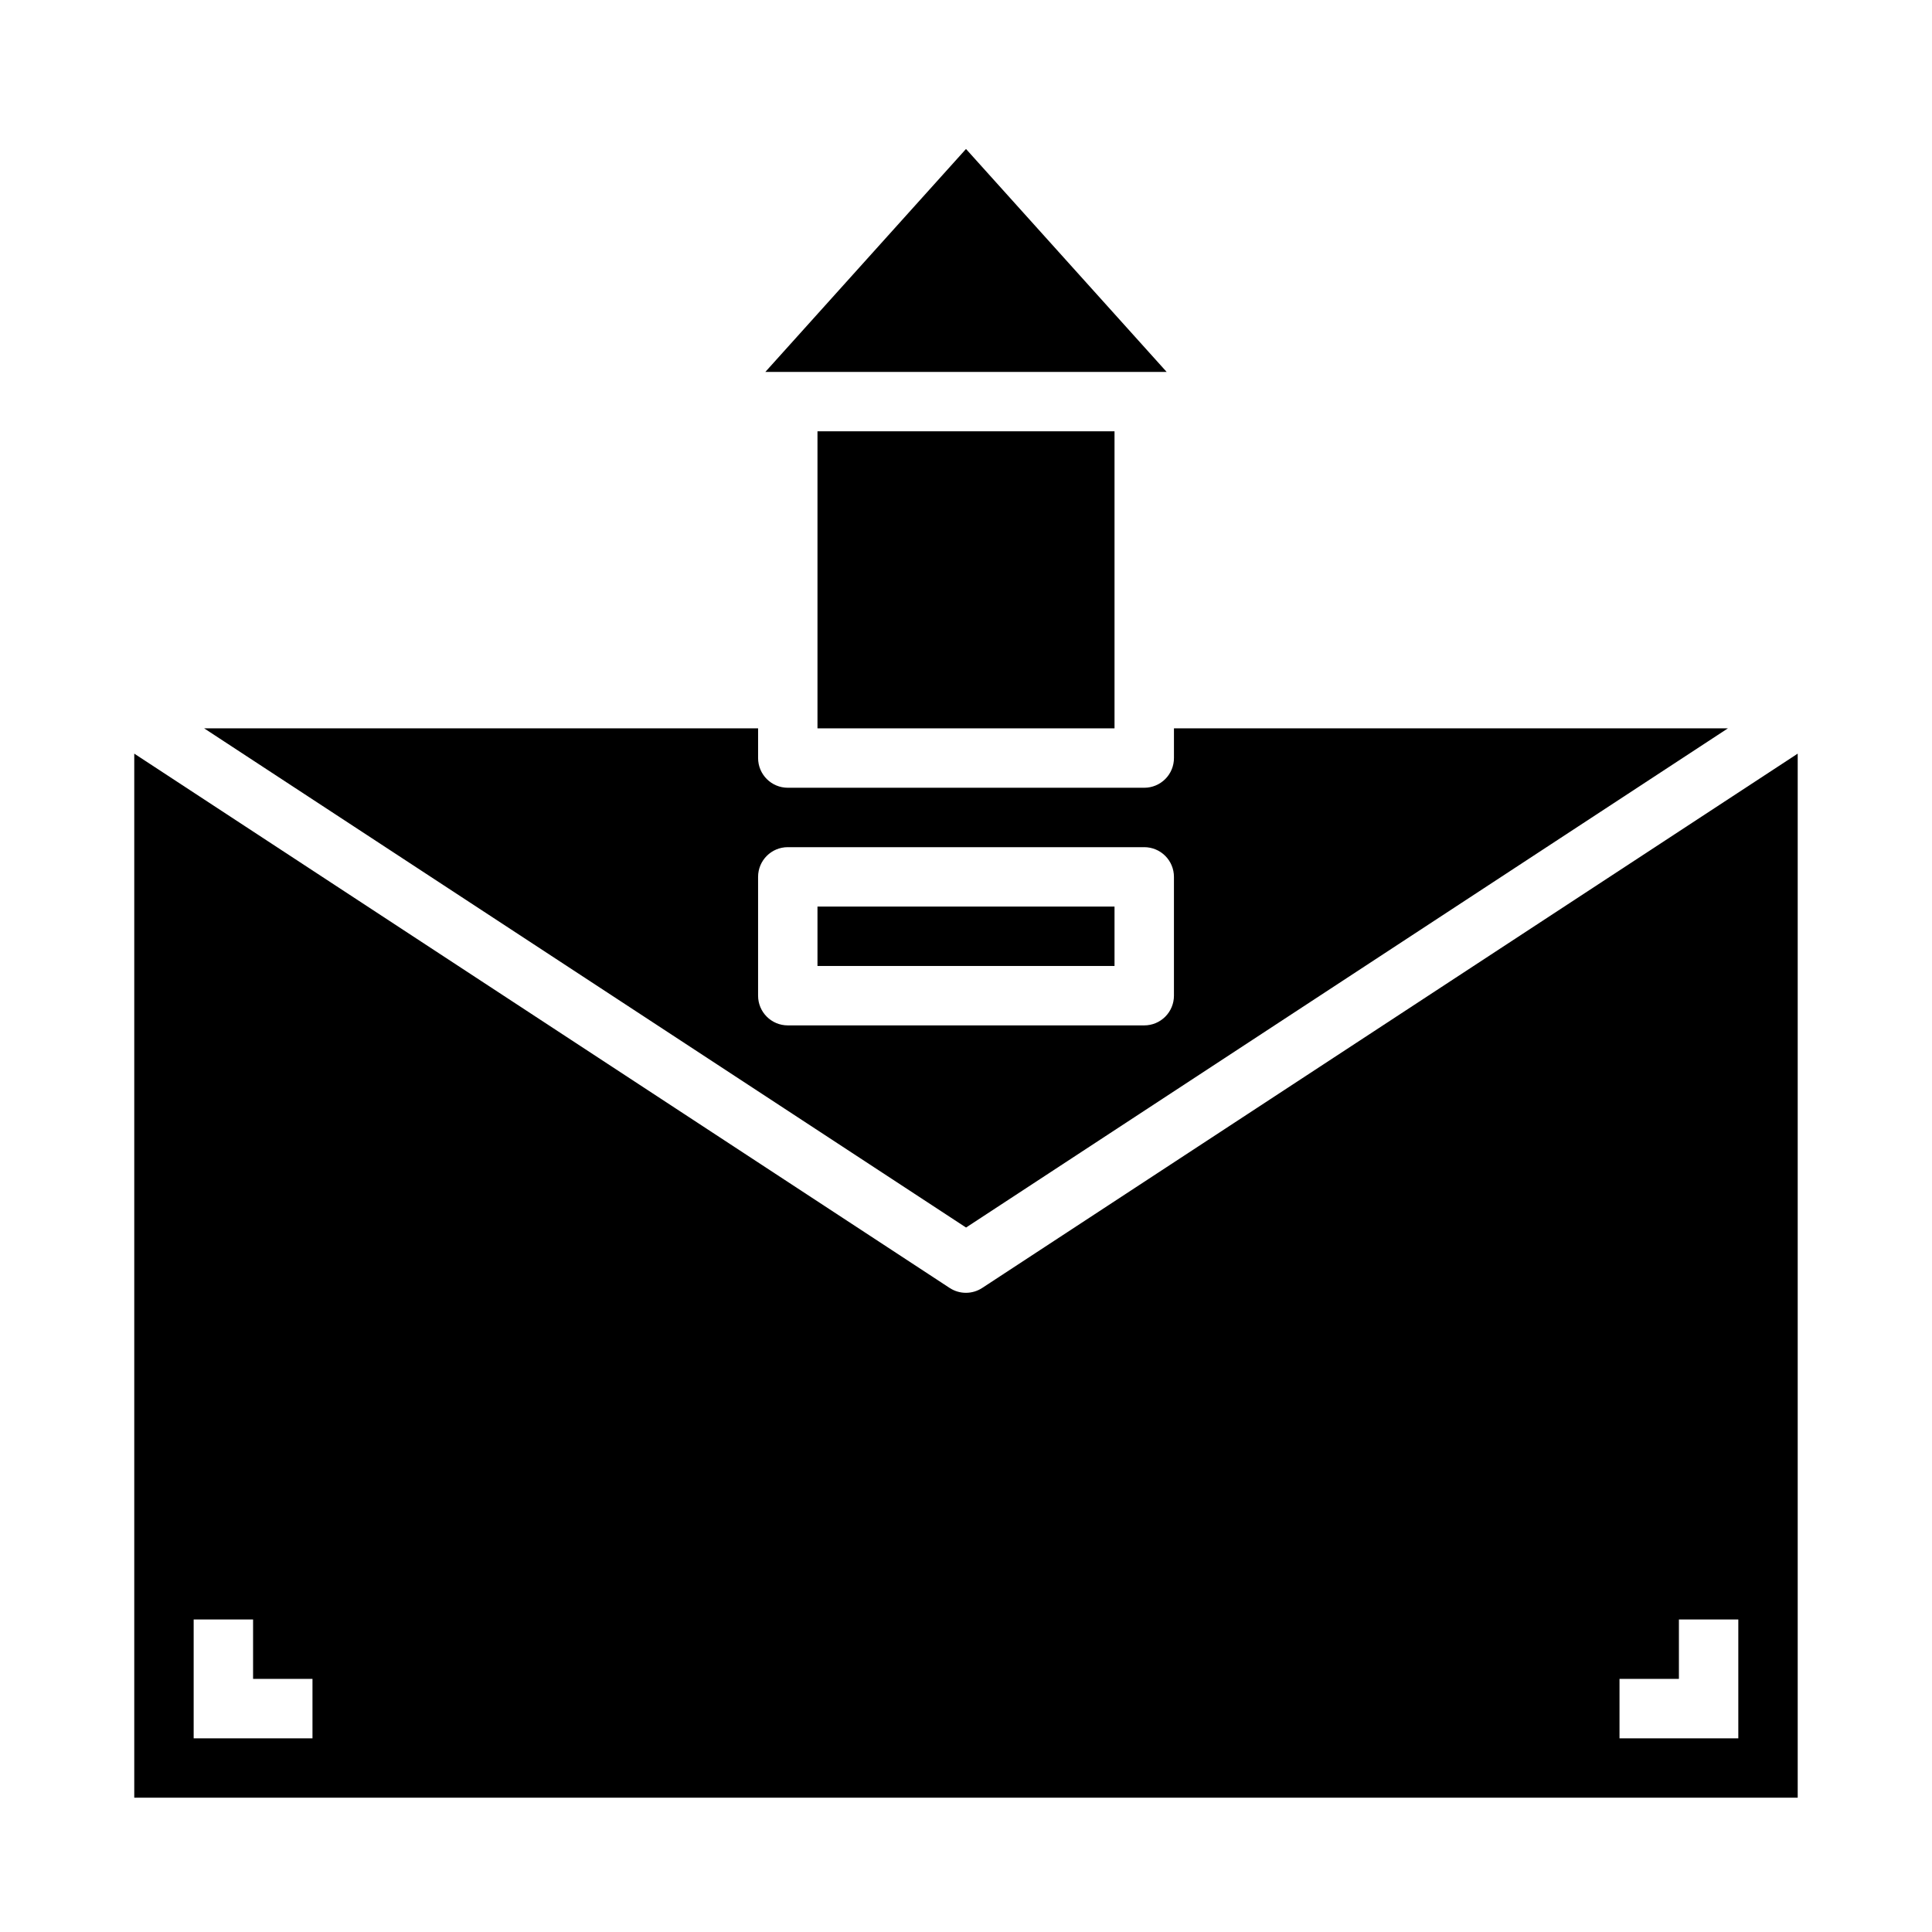
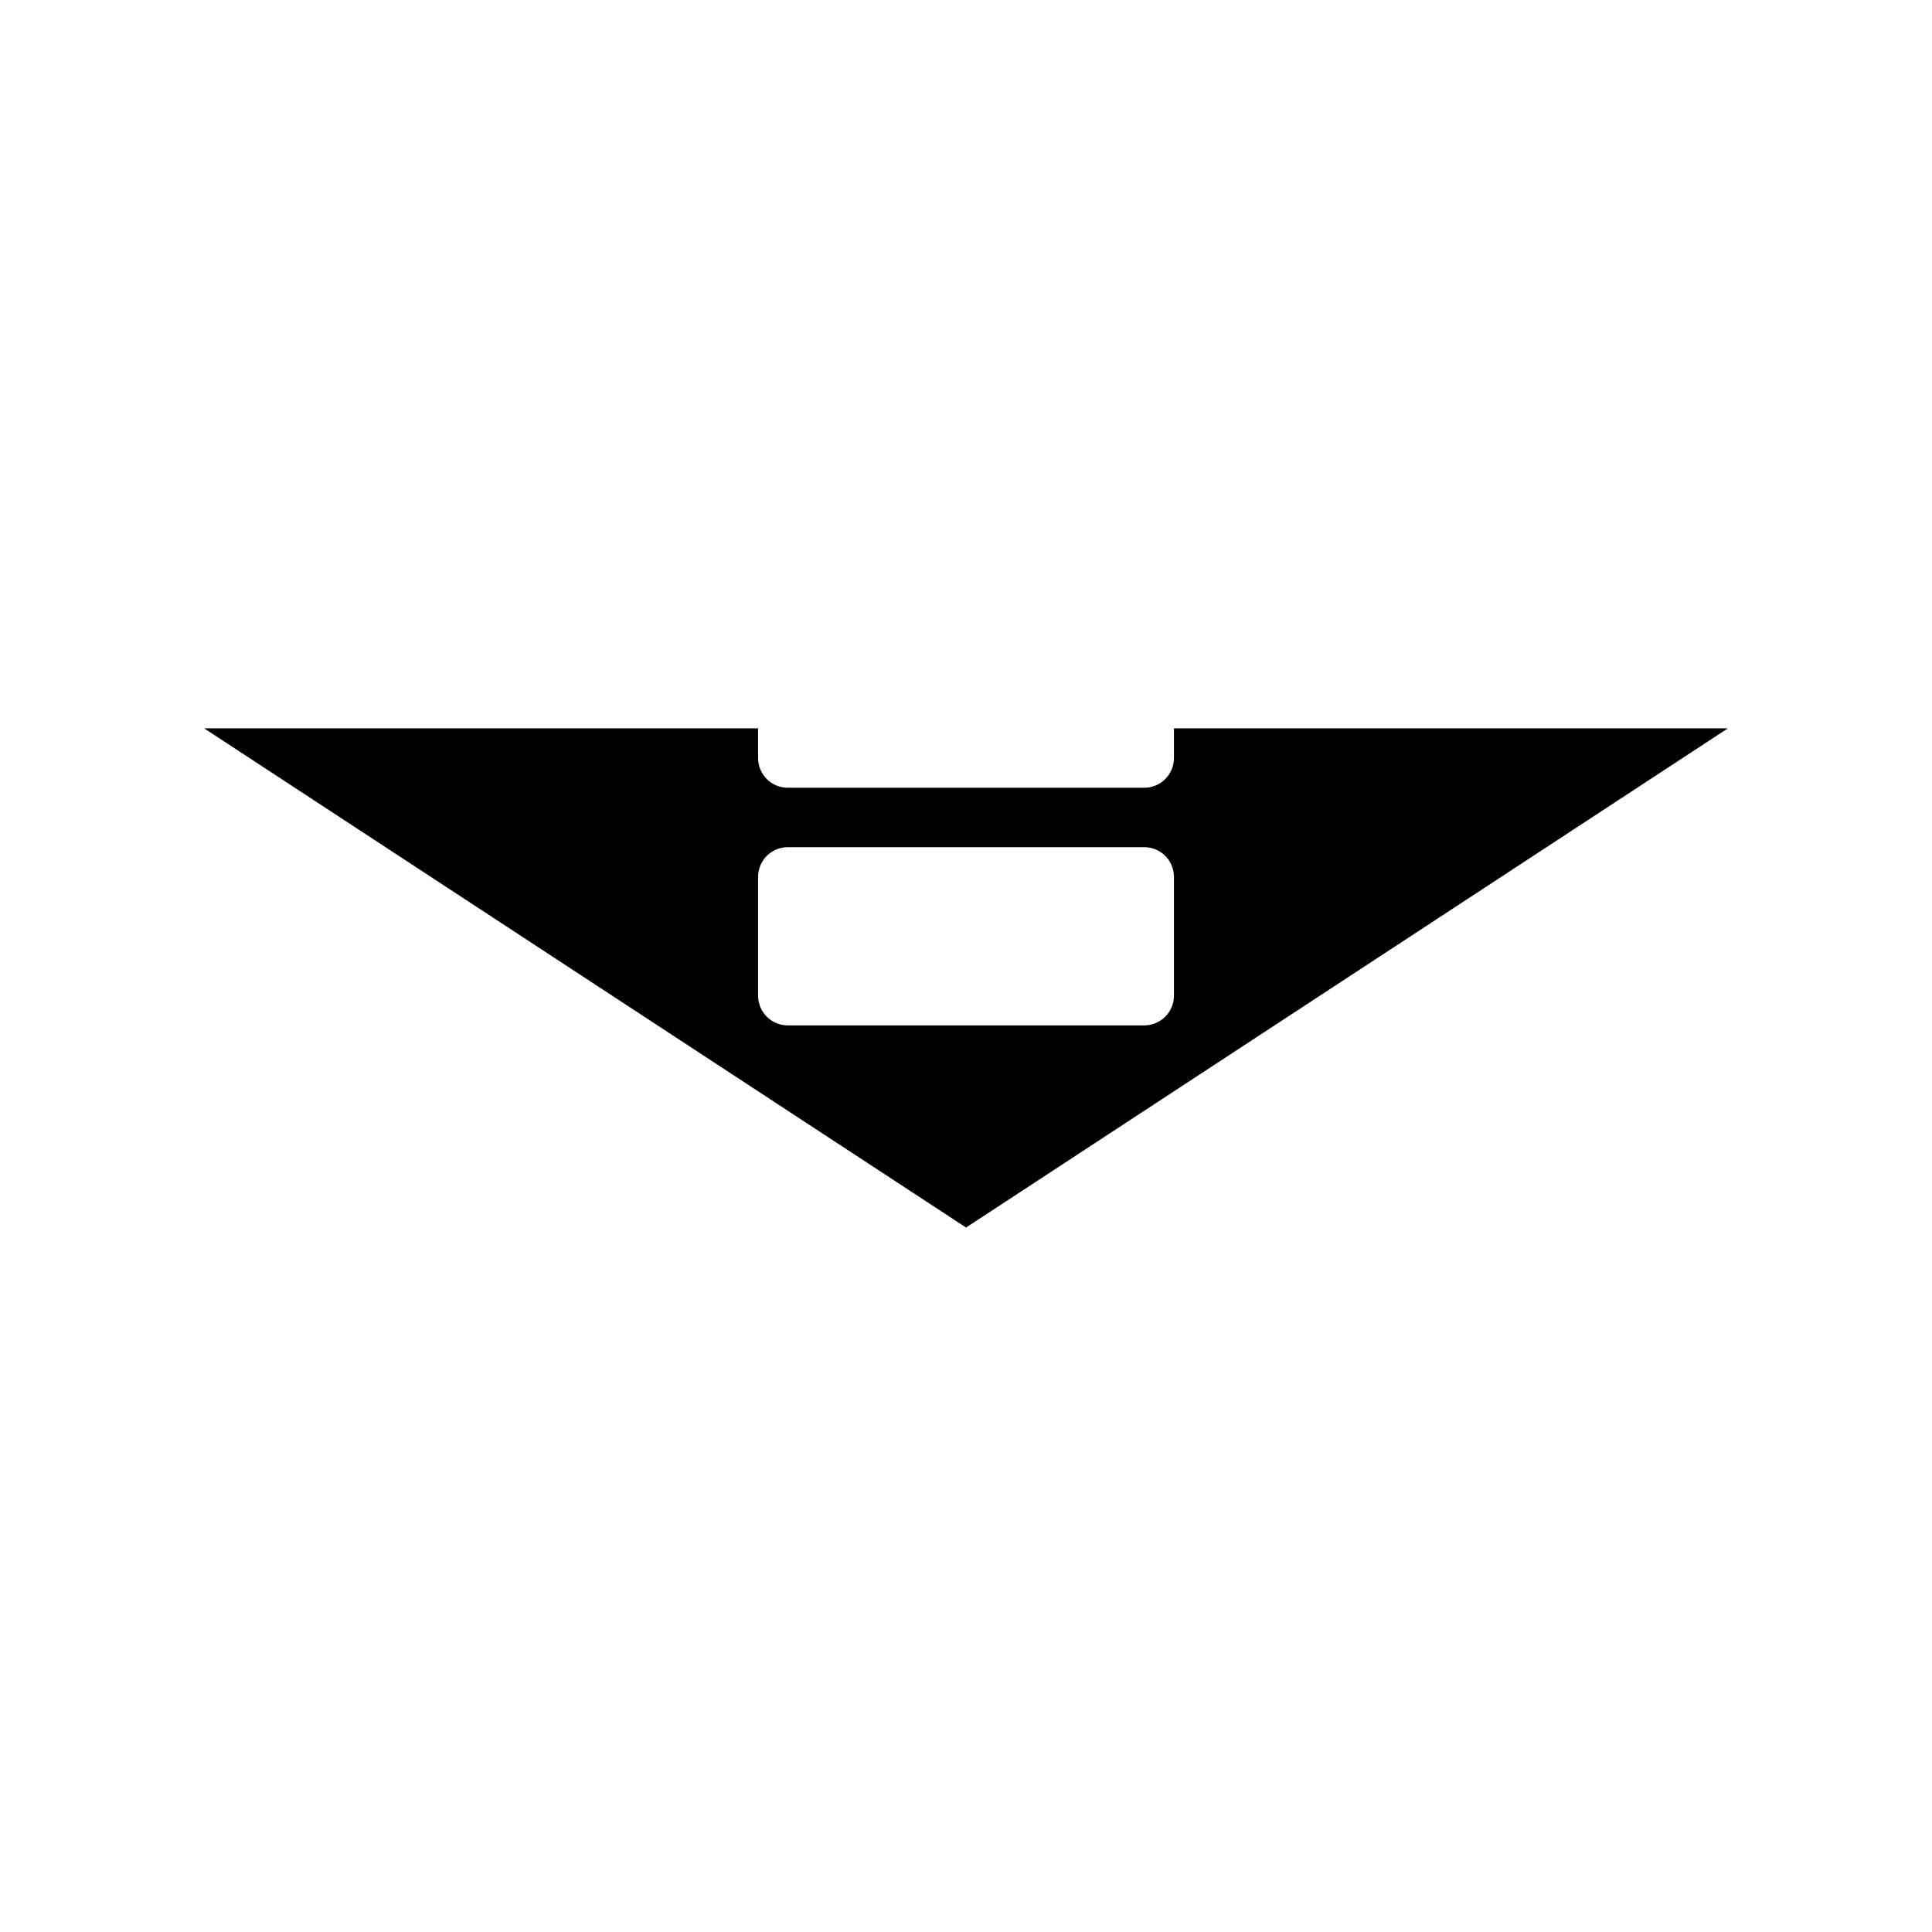
<svg xmlns="http://www.w3.org/2000/svg" fill="#000000" width="800px" height="800px" version="1.1" viewBox="144 144 512 512">
  <g>
    <path d="m601.91 337.02h-146.8v7.871c0 2.086-0.828 4.09-2.305 5.566-1.477 1.477-3.477 2.305-5.566 2.305h-94.465c-4.348 0-7.871-3.523-7.871-7.871v-7.871h-146.8l201.91 132.29zm-257.01 70.848v-31.488c0-4.348 3.523-7.871 7.871-7.871h94.465c2.09 0 4.09 0.828 5.566 2.305 1.477 1.477 2.305 3.477 2.305 5.566v31.488c0 2.086-0.828 4.09-2.305 5.566s-3.477 2.305-5.566 2.305h-94.465c-4.348 0-7.871-3.523-7.871-7.871z" />
-     <path d="m360.64 384.25h78.719v15.742h-78.719z" />
-     <path d="m360.64 258.3h78.719v78.719h-78.719z" />
-     <path d="m400 183.48-53.176 59.082h106.35z" />
-     <path d="m404.31 485.31c-2.629 1.73-6.031 1.73-8.66 0l-216.07-141.59v276.69h440.83v-276.69zm-177.5 119.36h-31.488v-31.488h15.746v15.742h15.742zm377.86-15.742v15.742h-31.484v-15.746h15.742v-15.742h15.742z" />
  </g>
</svg>